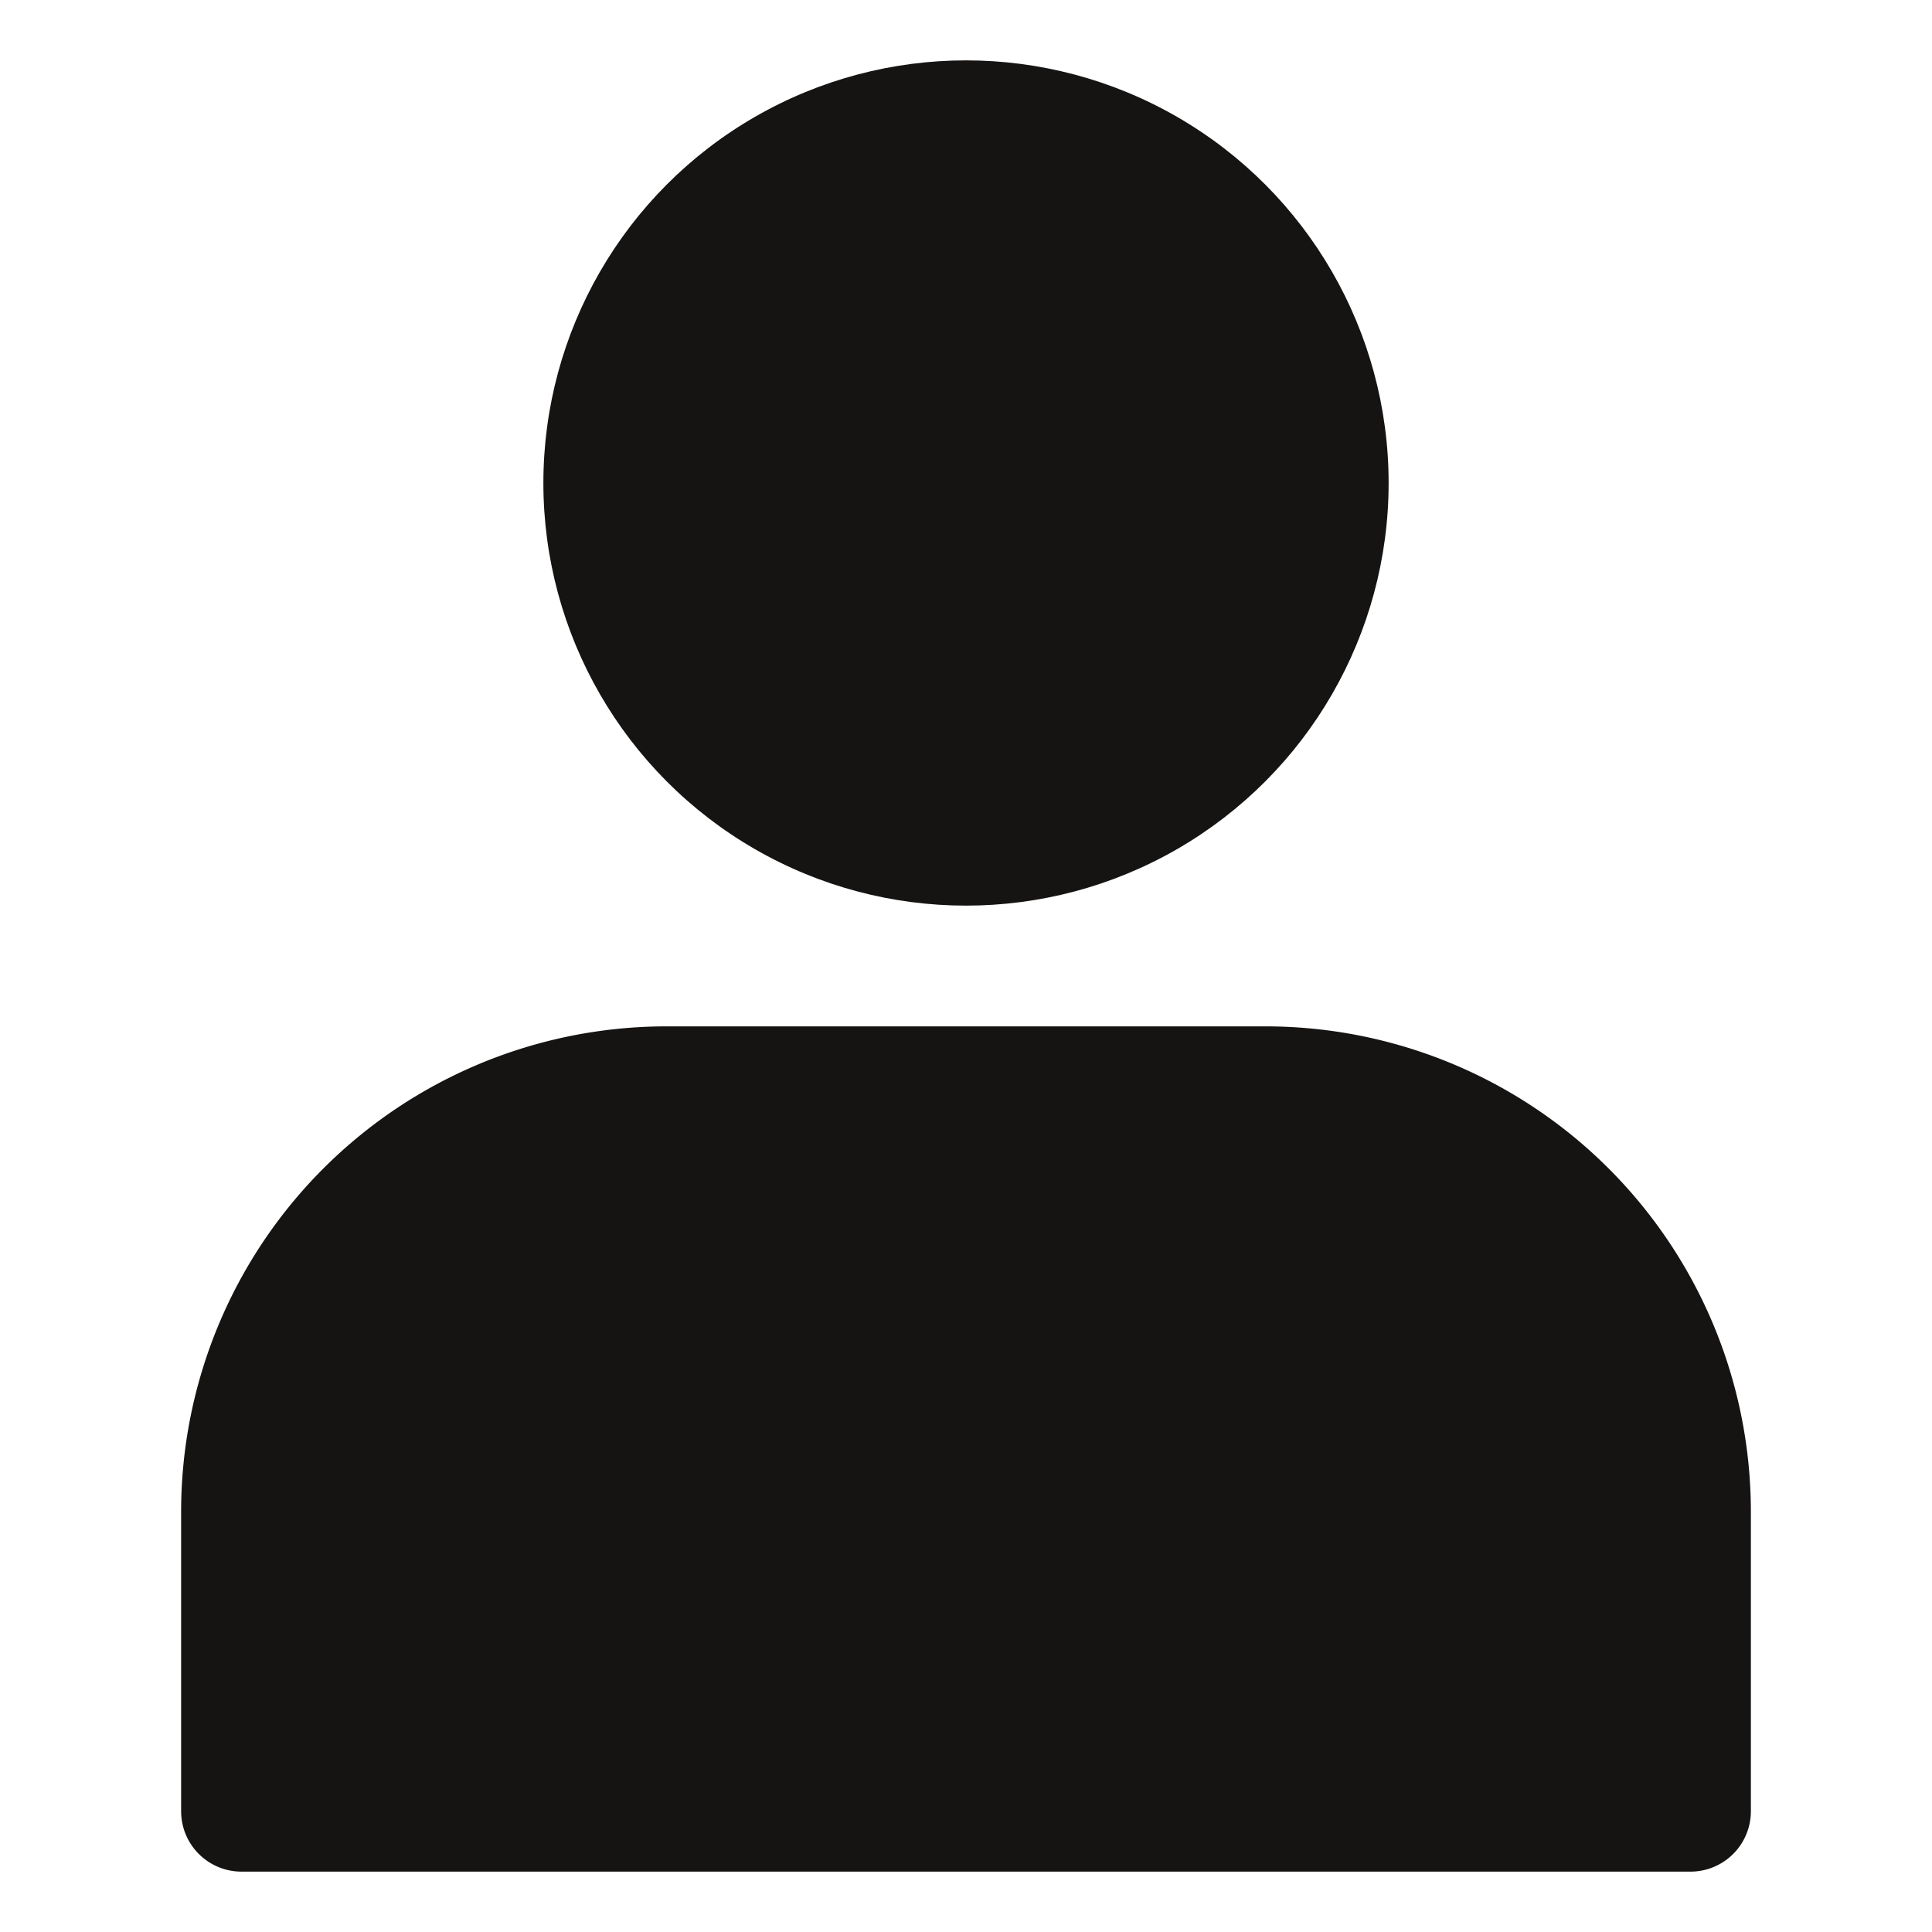
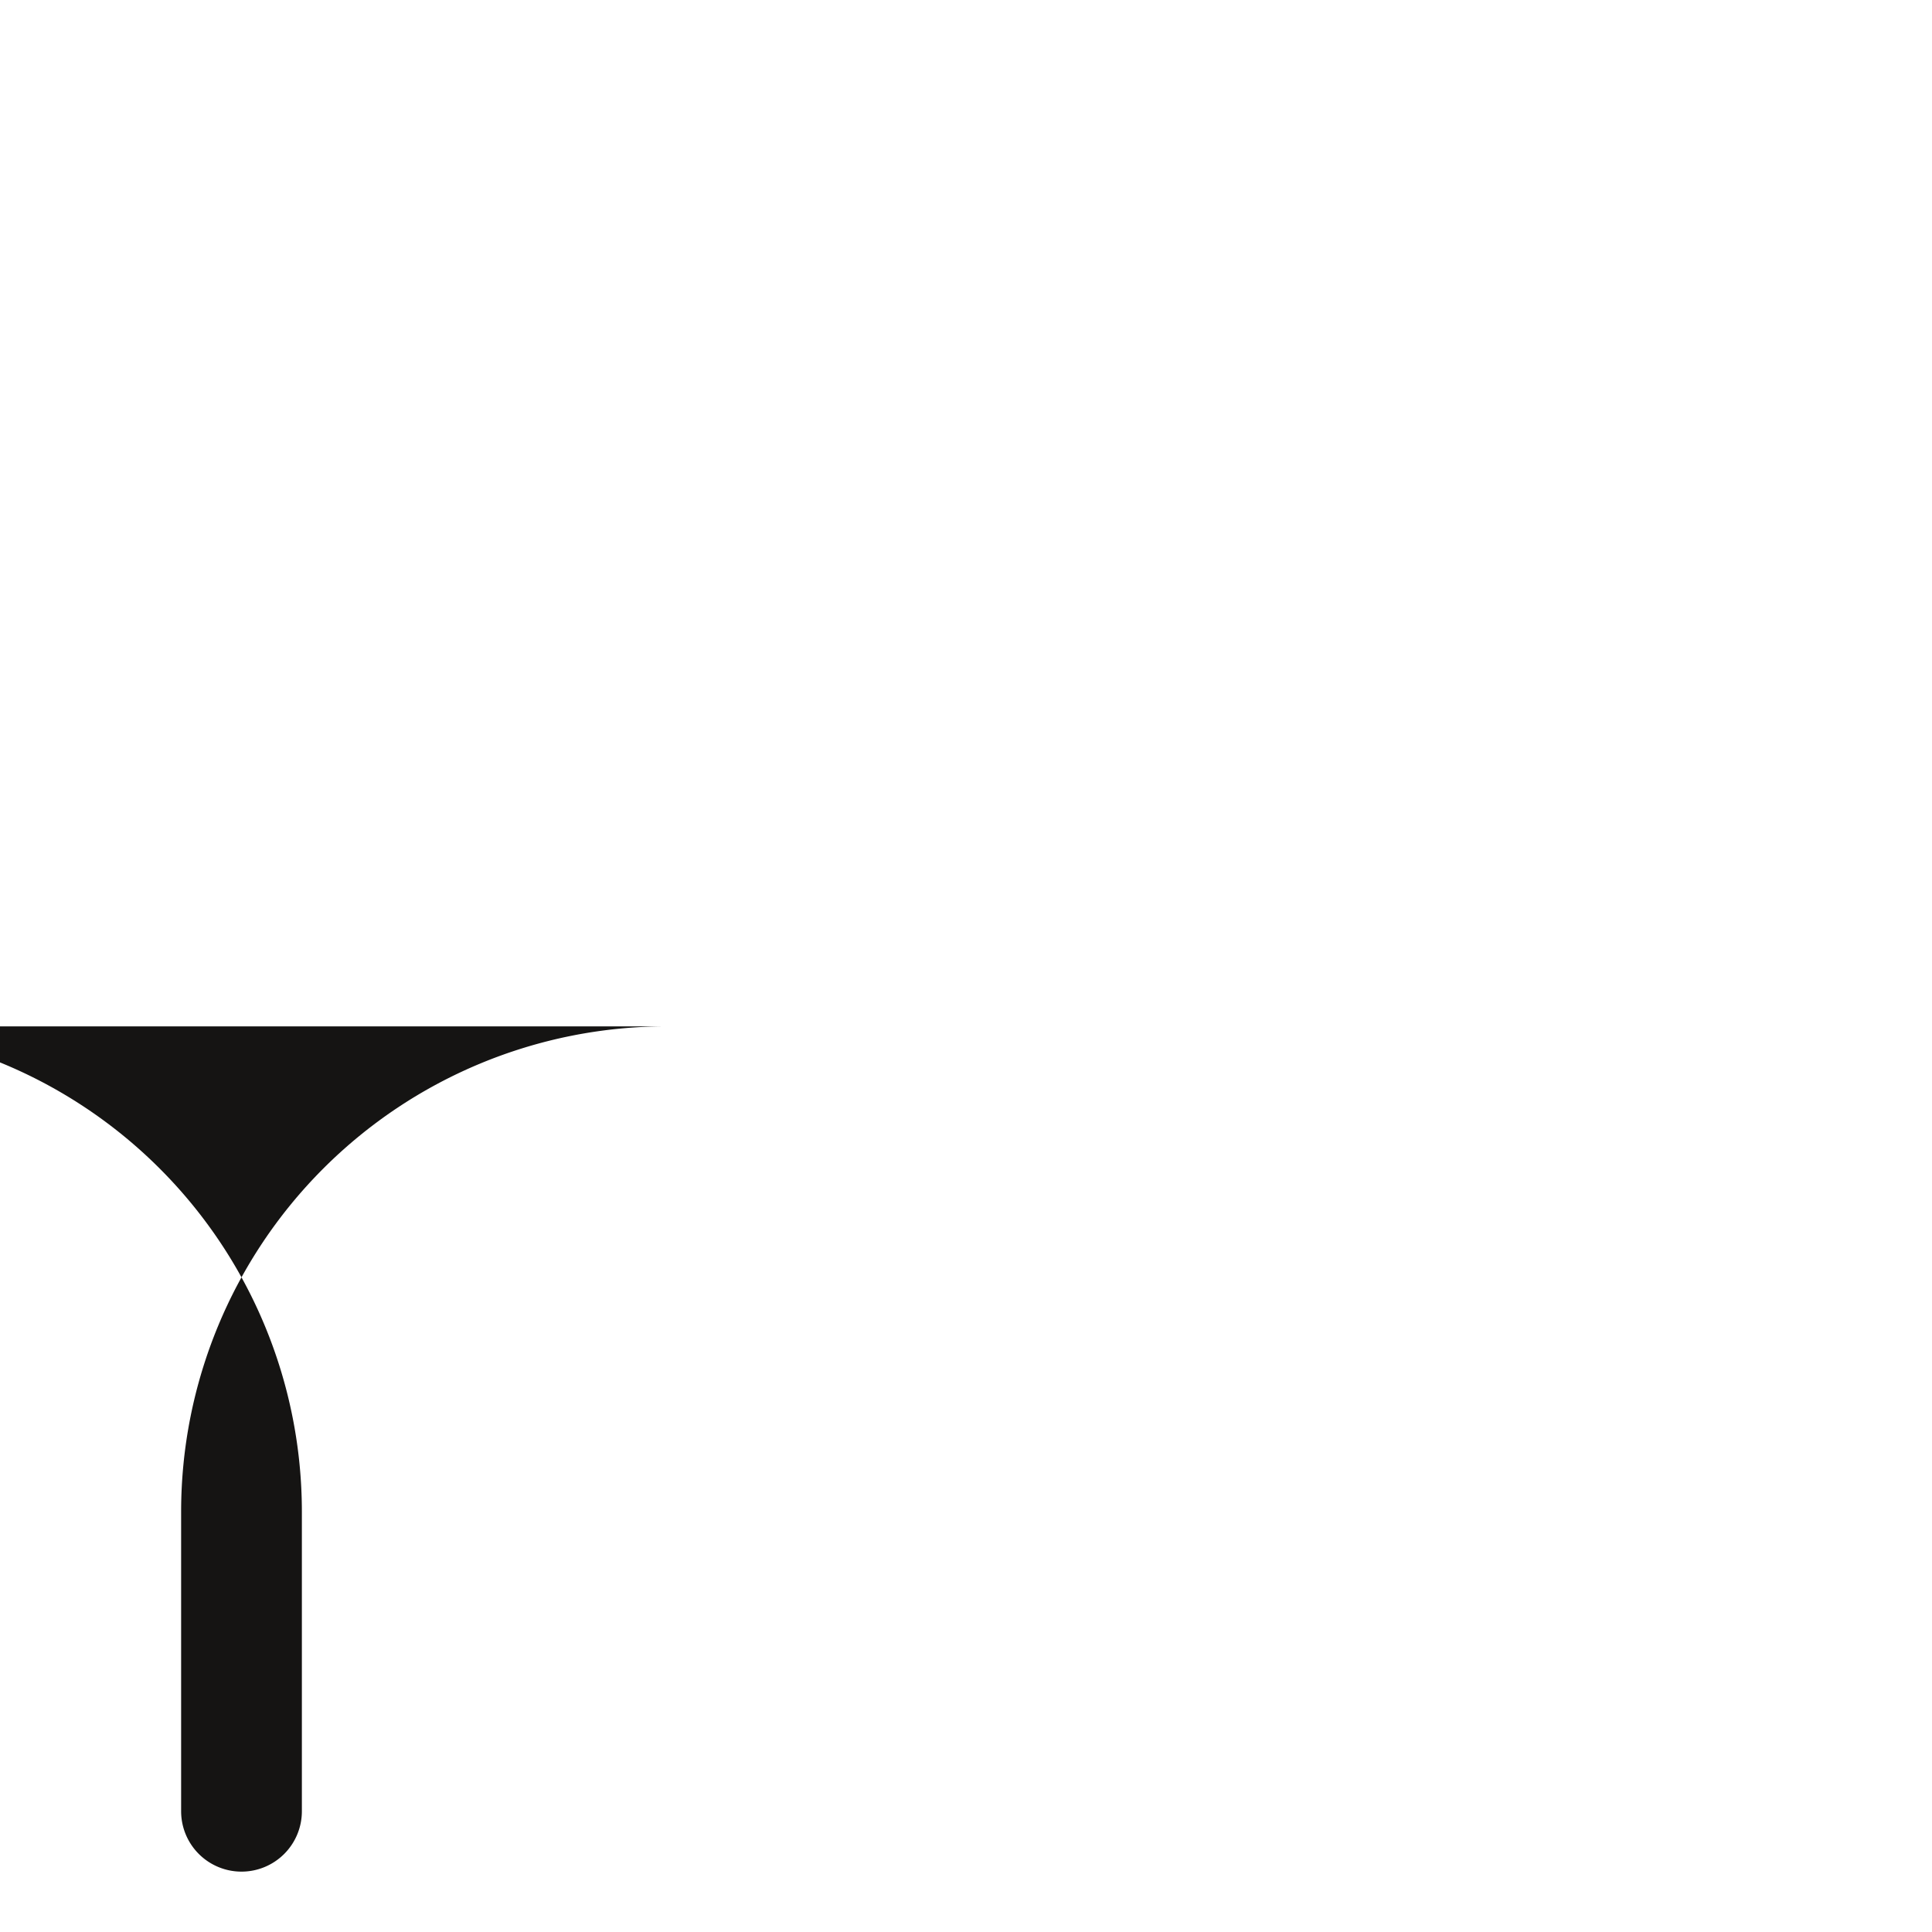
<svg xmlns="http://www.w3.org/2000/svg" version="1.1" width="512" height="512" x="0" y="0" viewBox="0 0 32 32" style="enable-background:new 0 0 512 512" xml:space="preserve" class="">
  <g>
-     <circle cx="16" cy="8" r="7" fill="#151413" data-original="#000000" class="" />
-     <path d="m20.97 17h-9.94a8.04 8.04 0 0 0 -8.03 8.03v4.97a1 1 0 0 0 1 1h24a1 1 0 0 0 1-1v-4.97a8.04 8.04 0 0 0 -8.03-8.03z" fill="#151413" data-original="#000000" class="" />
+     <path d="m20.97 17h-9.94a8.04 8.04 0 0 0 -8.03 8.03v4.97a1 1 0 0 0 1 1a1 1 0 0 0 1-1v-4.97a8.04 8.04 0 0 0 -8.03-8.03z" fill="#151413" data-original="#000000" class="" />
  </g>
</svg>